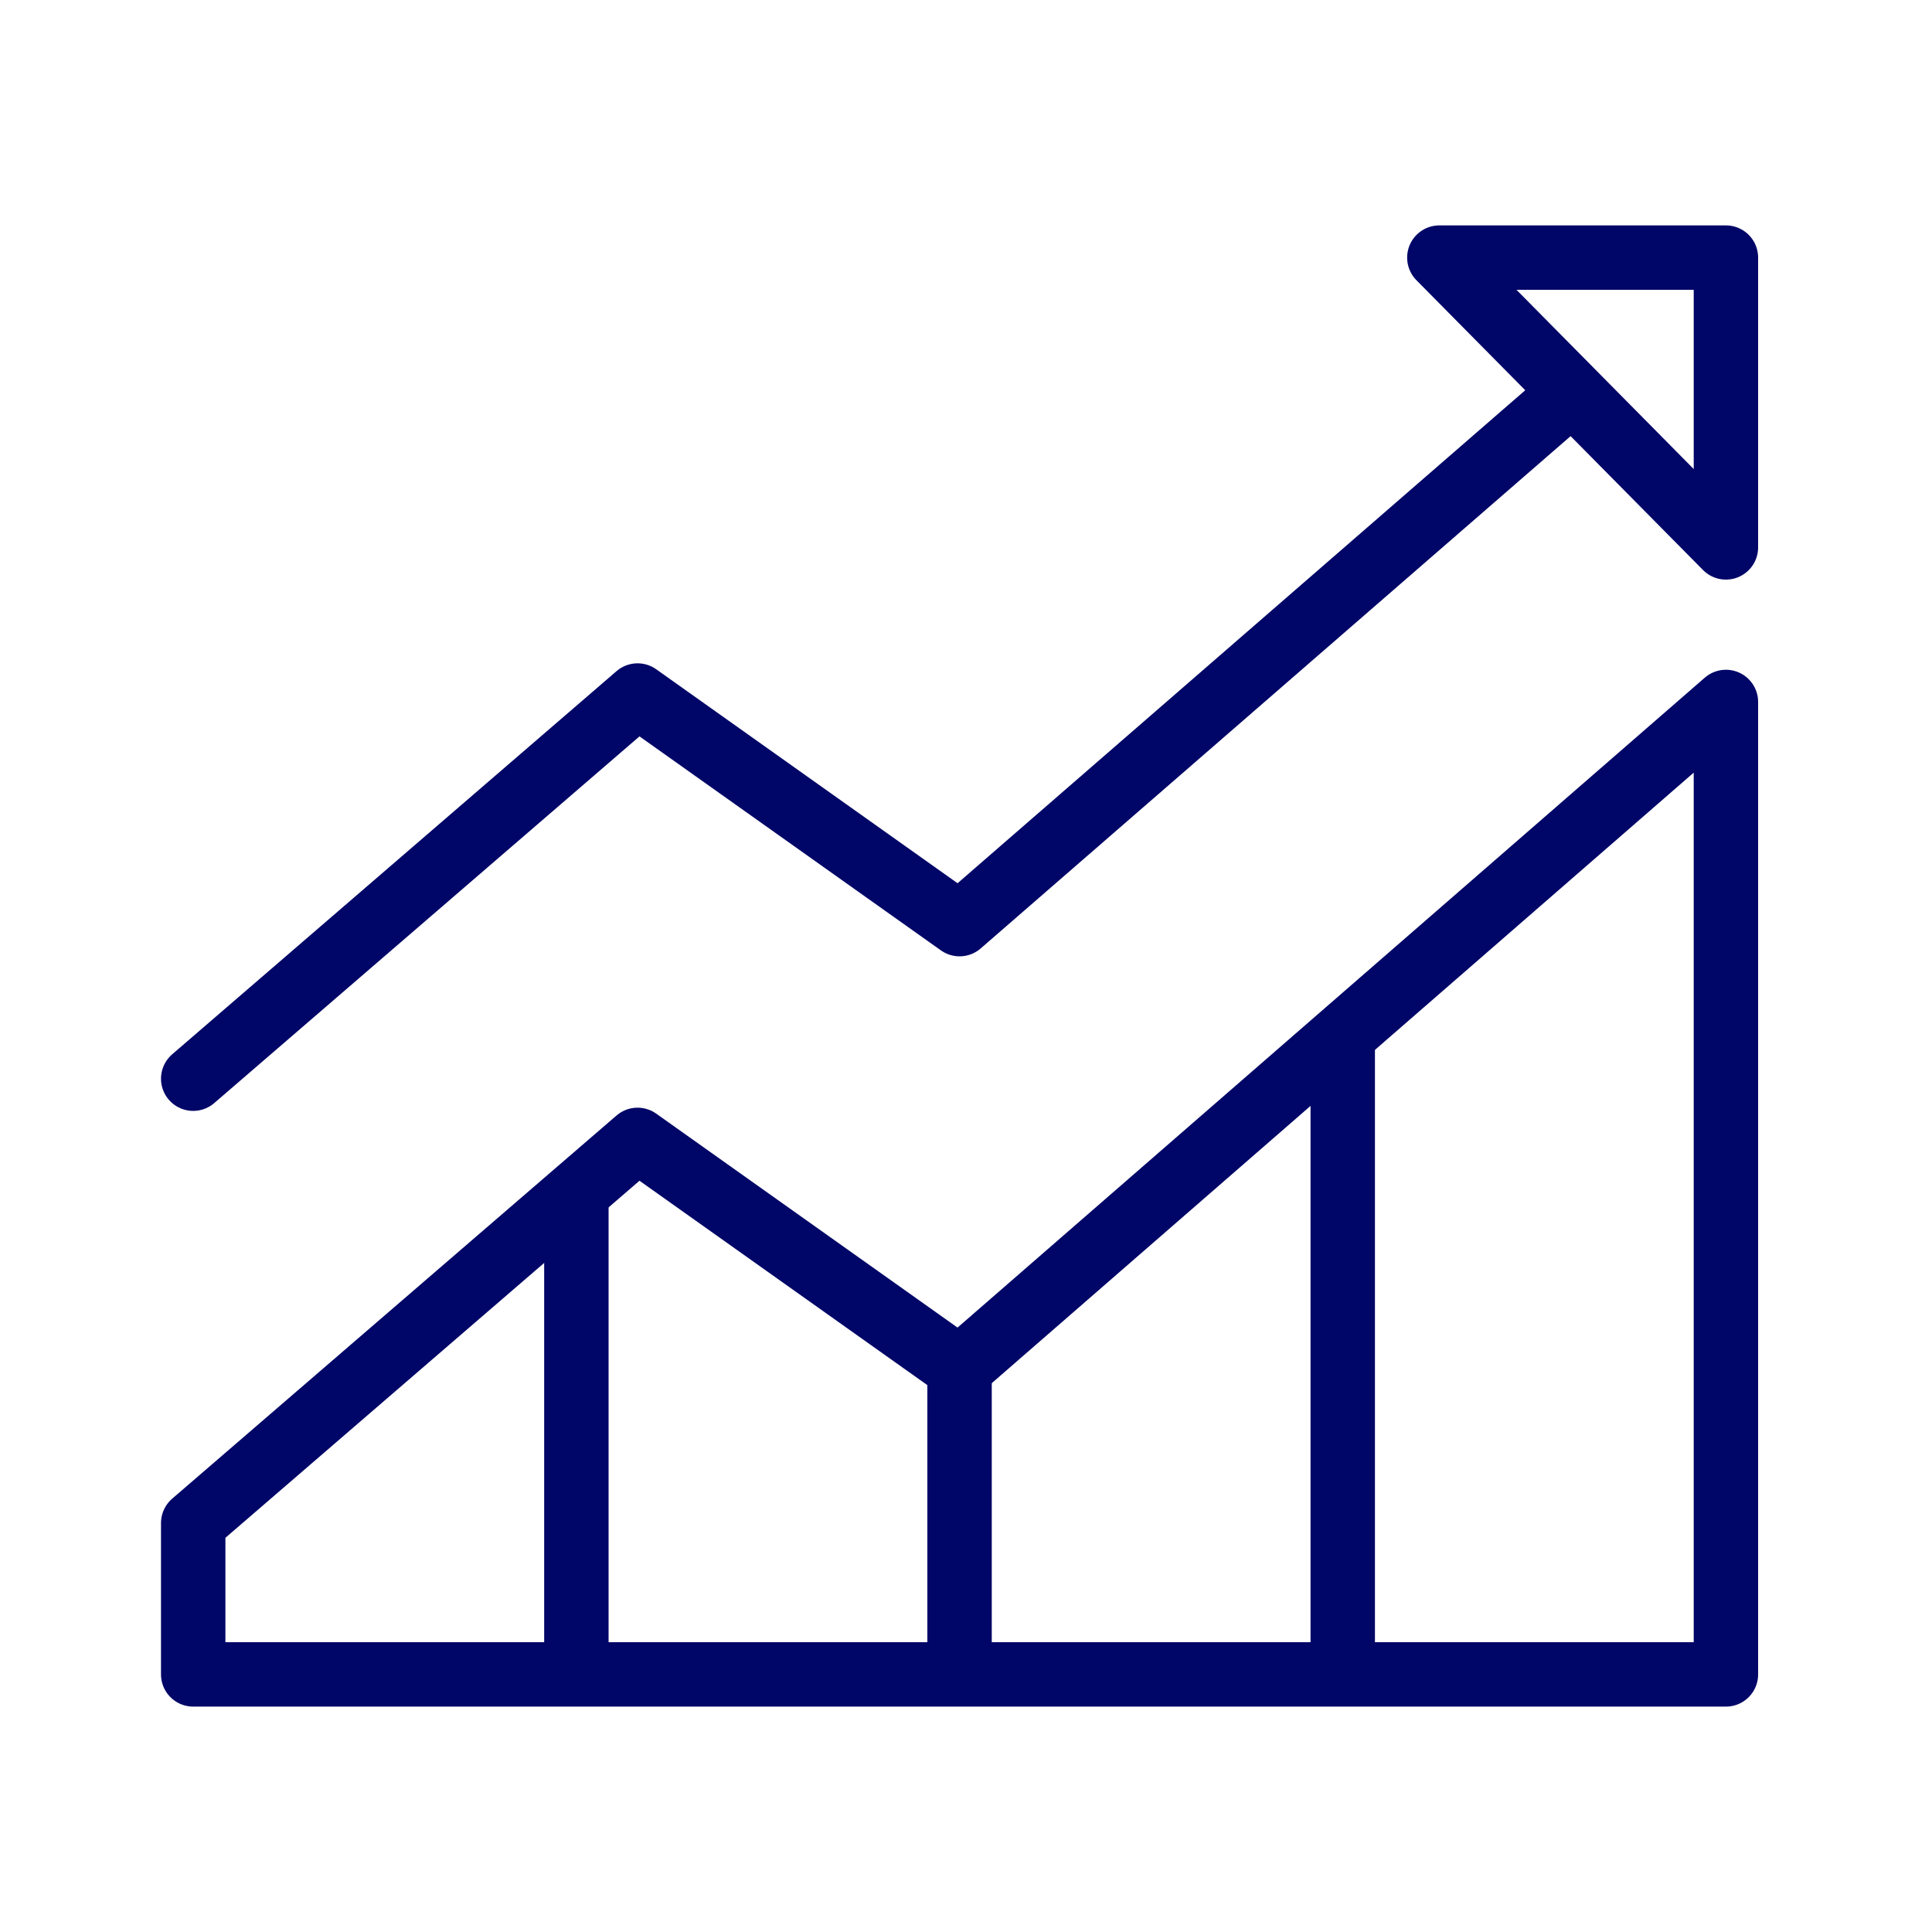
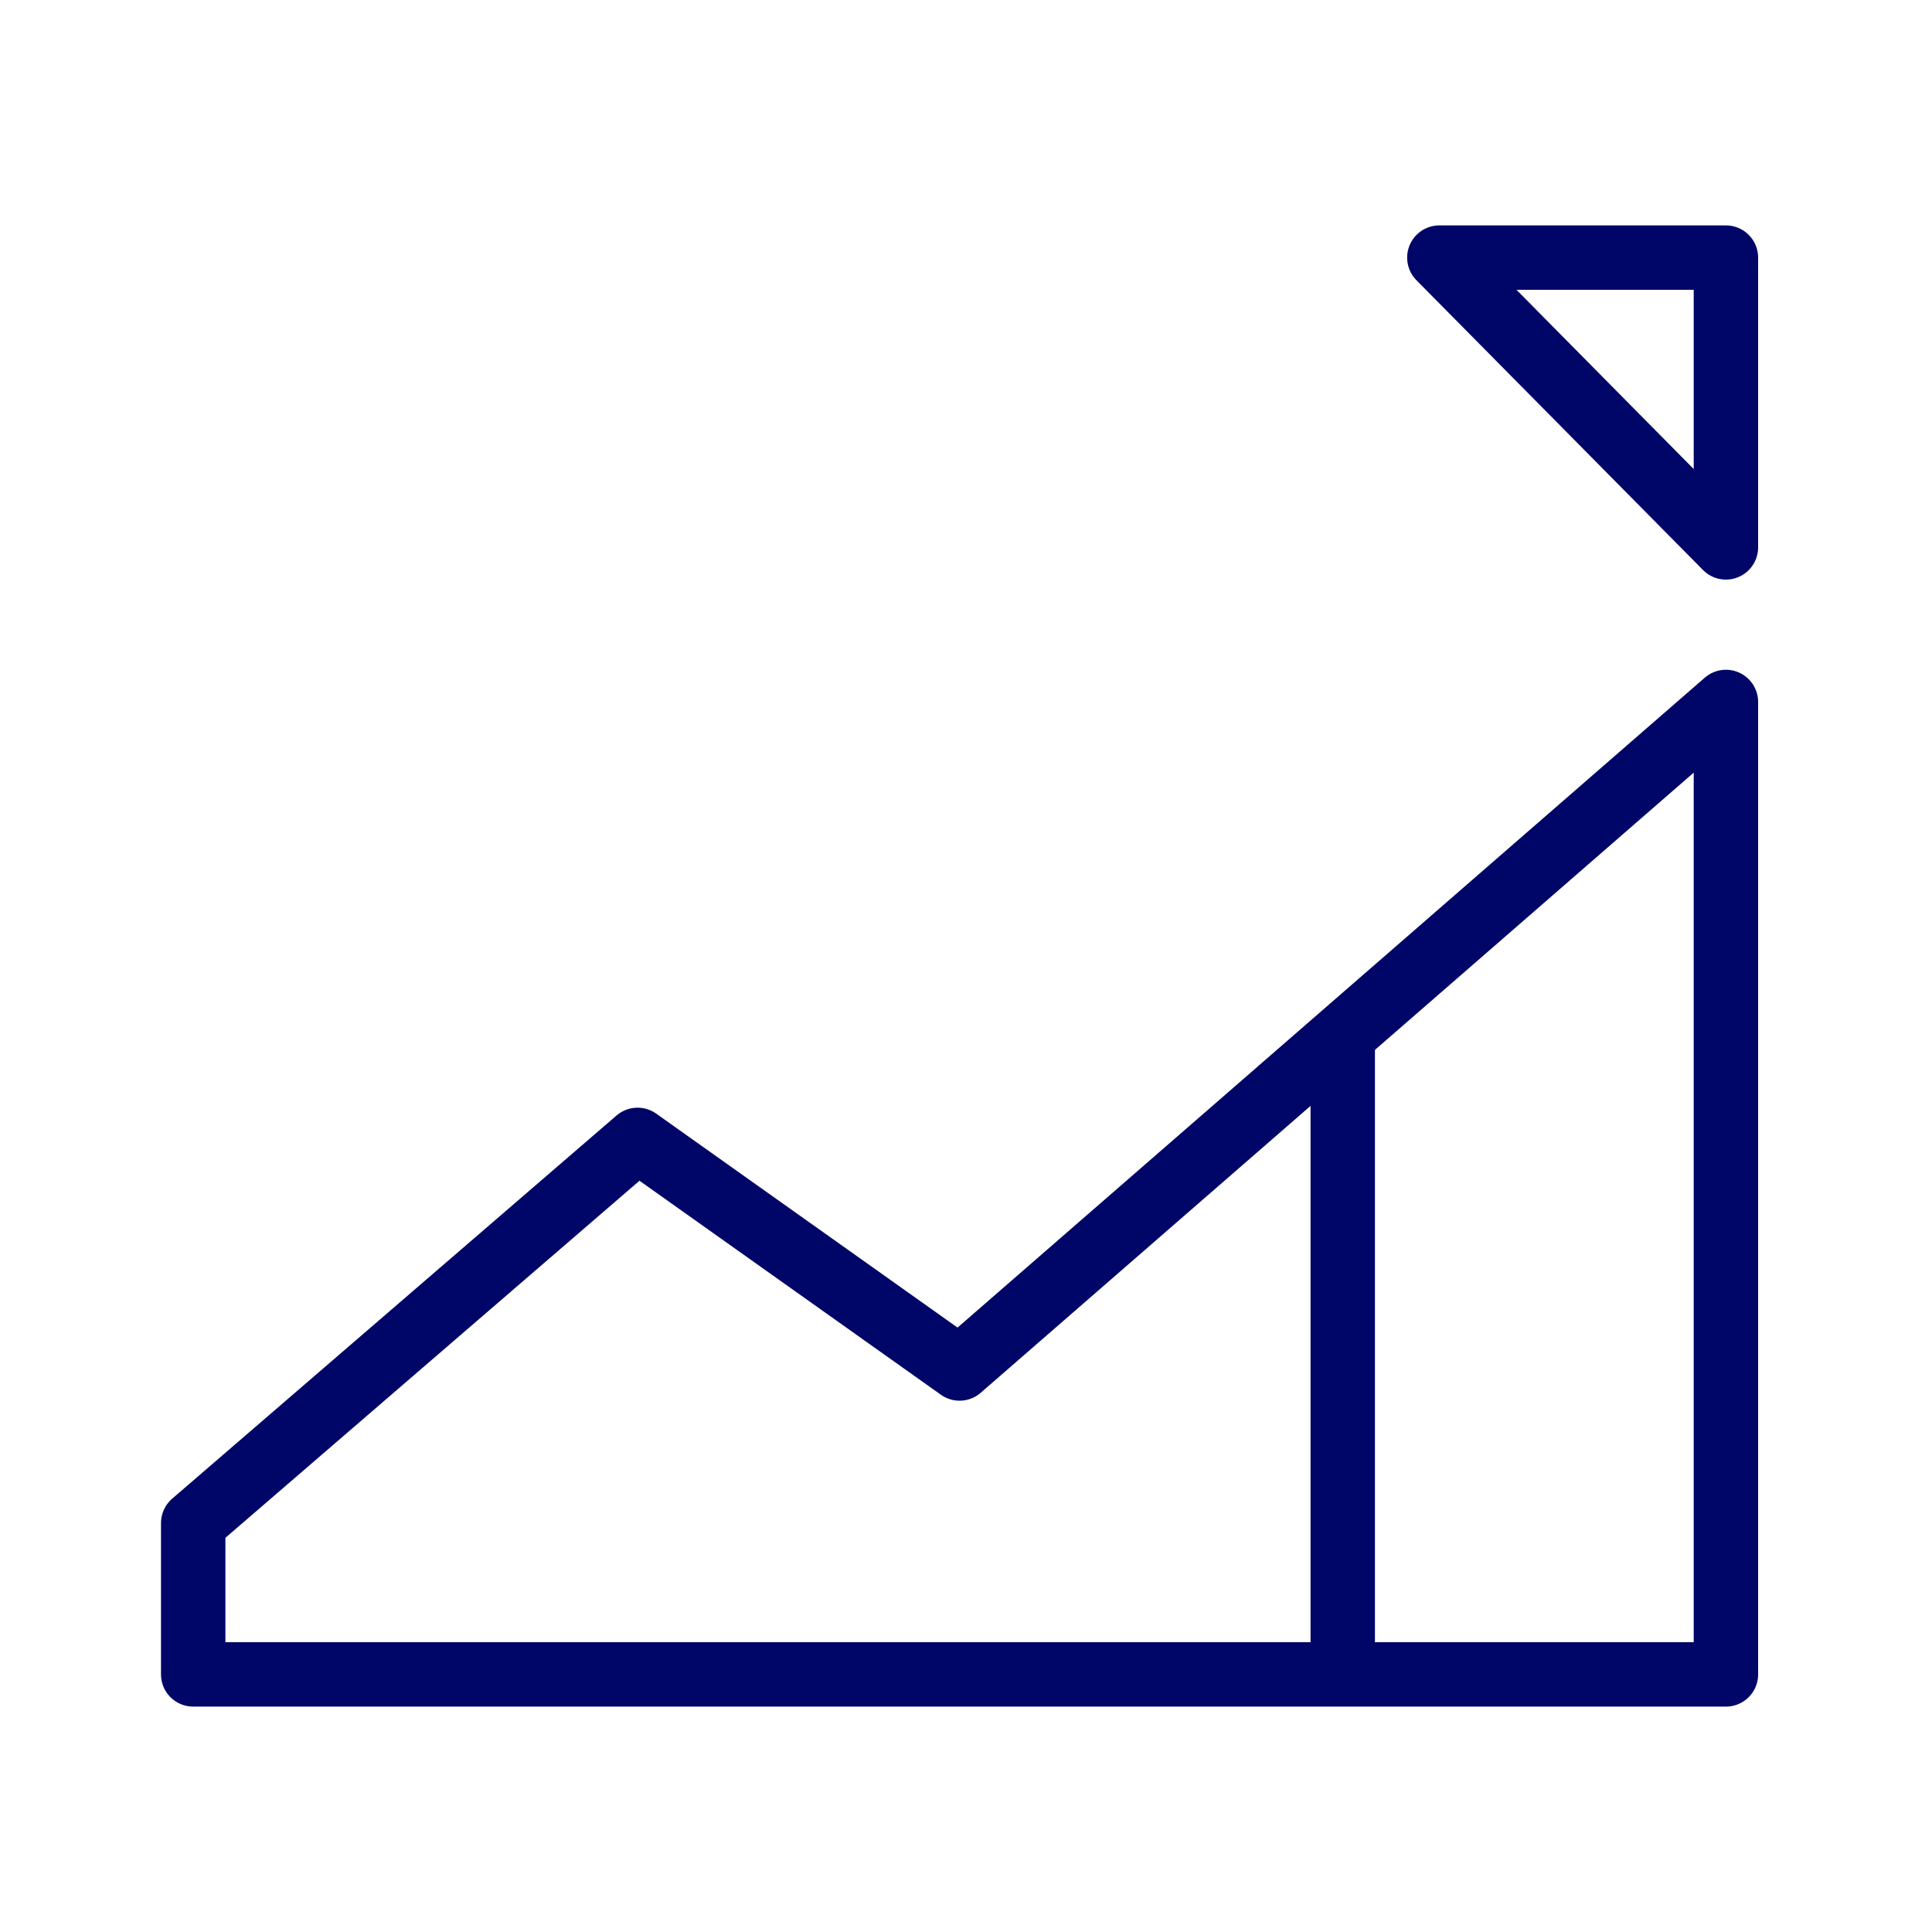
<svg xmlns="http://www.w3.org/2000/svg" width="60" height="60" viewBox="0 0 60 60" fill="none">
-   <path d="M17.9 52V37" stroke="#000667" stroke-width="2" stroke-miterlimit="10" />
-   <path d="M29.8 52V42.6" stroke="#000667" stroke-width="2" stroke-miterlimit="10" />
  <path d="M41.7 52V32.2" stroke="#000667" stroke-width="2" stroke-miterlimit="10" />
  <path d="M53.6 8H44.7L53.6 17V8Z" stroke="#000667" stroke-width="2" stroke-miterlimit="10" stroke-linejoin="round" />
  <path d="M6 52V47.3L19.8 35.4L29.8 42.5L53.6 21.8V52H6Z" stroke="#000667" stroke-width="2" stroke-miterlimit="10" stroke-linejoin="round" />
-   <path d="M6 33.5L19.8 21.6L29.8 28.7L48.8 12.2" stroke="#000667" stroke-width="2" stroke-miterlimit="10" stroke-linecap="round" stroke-linejoin="round" />
</svg>